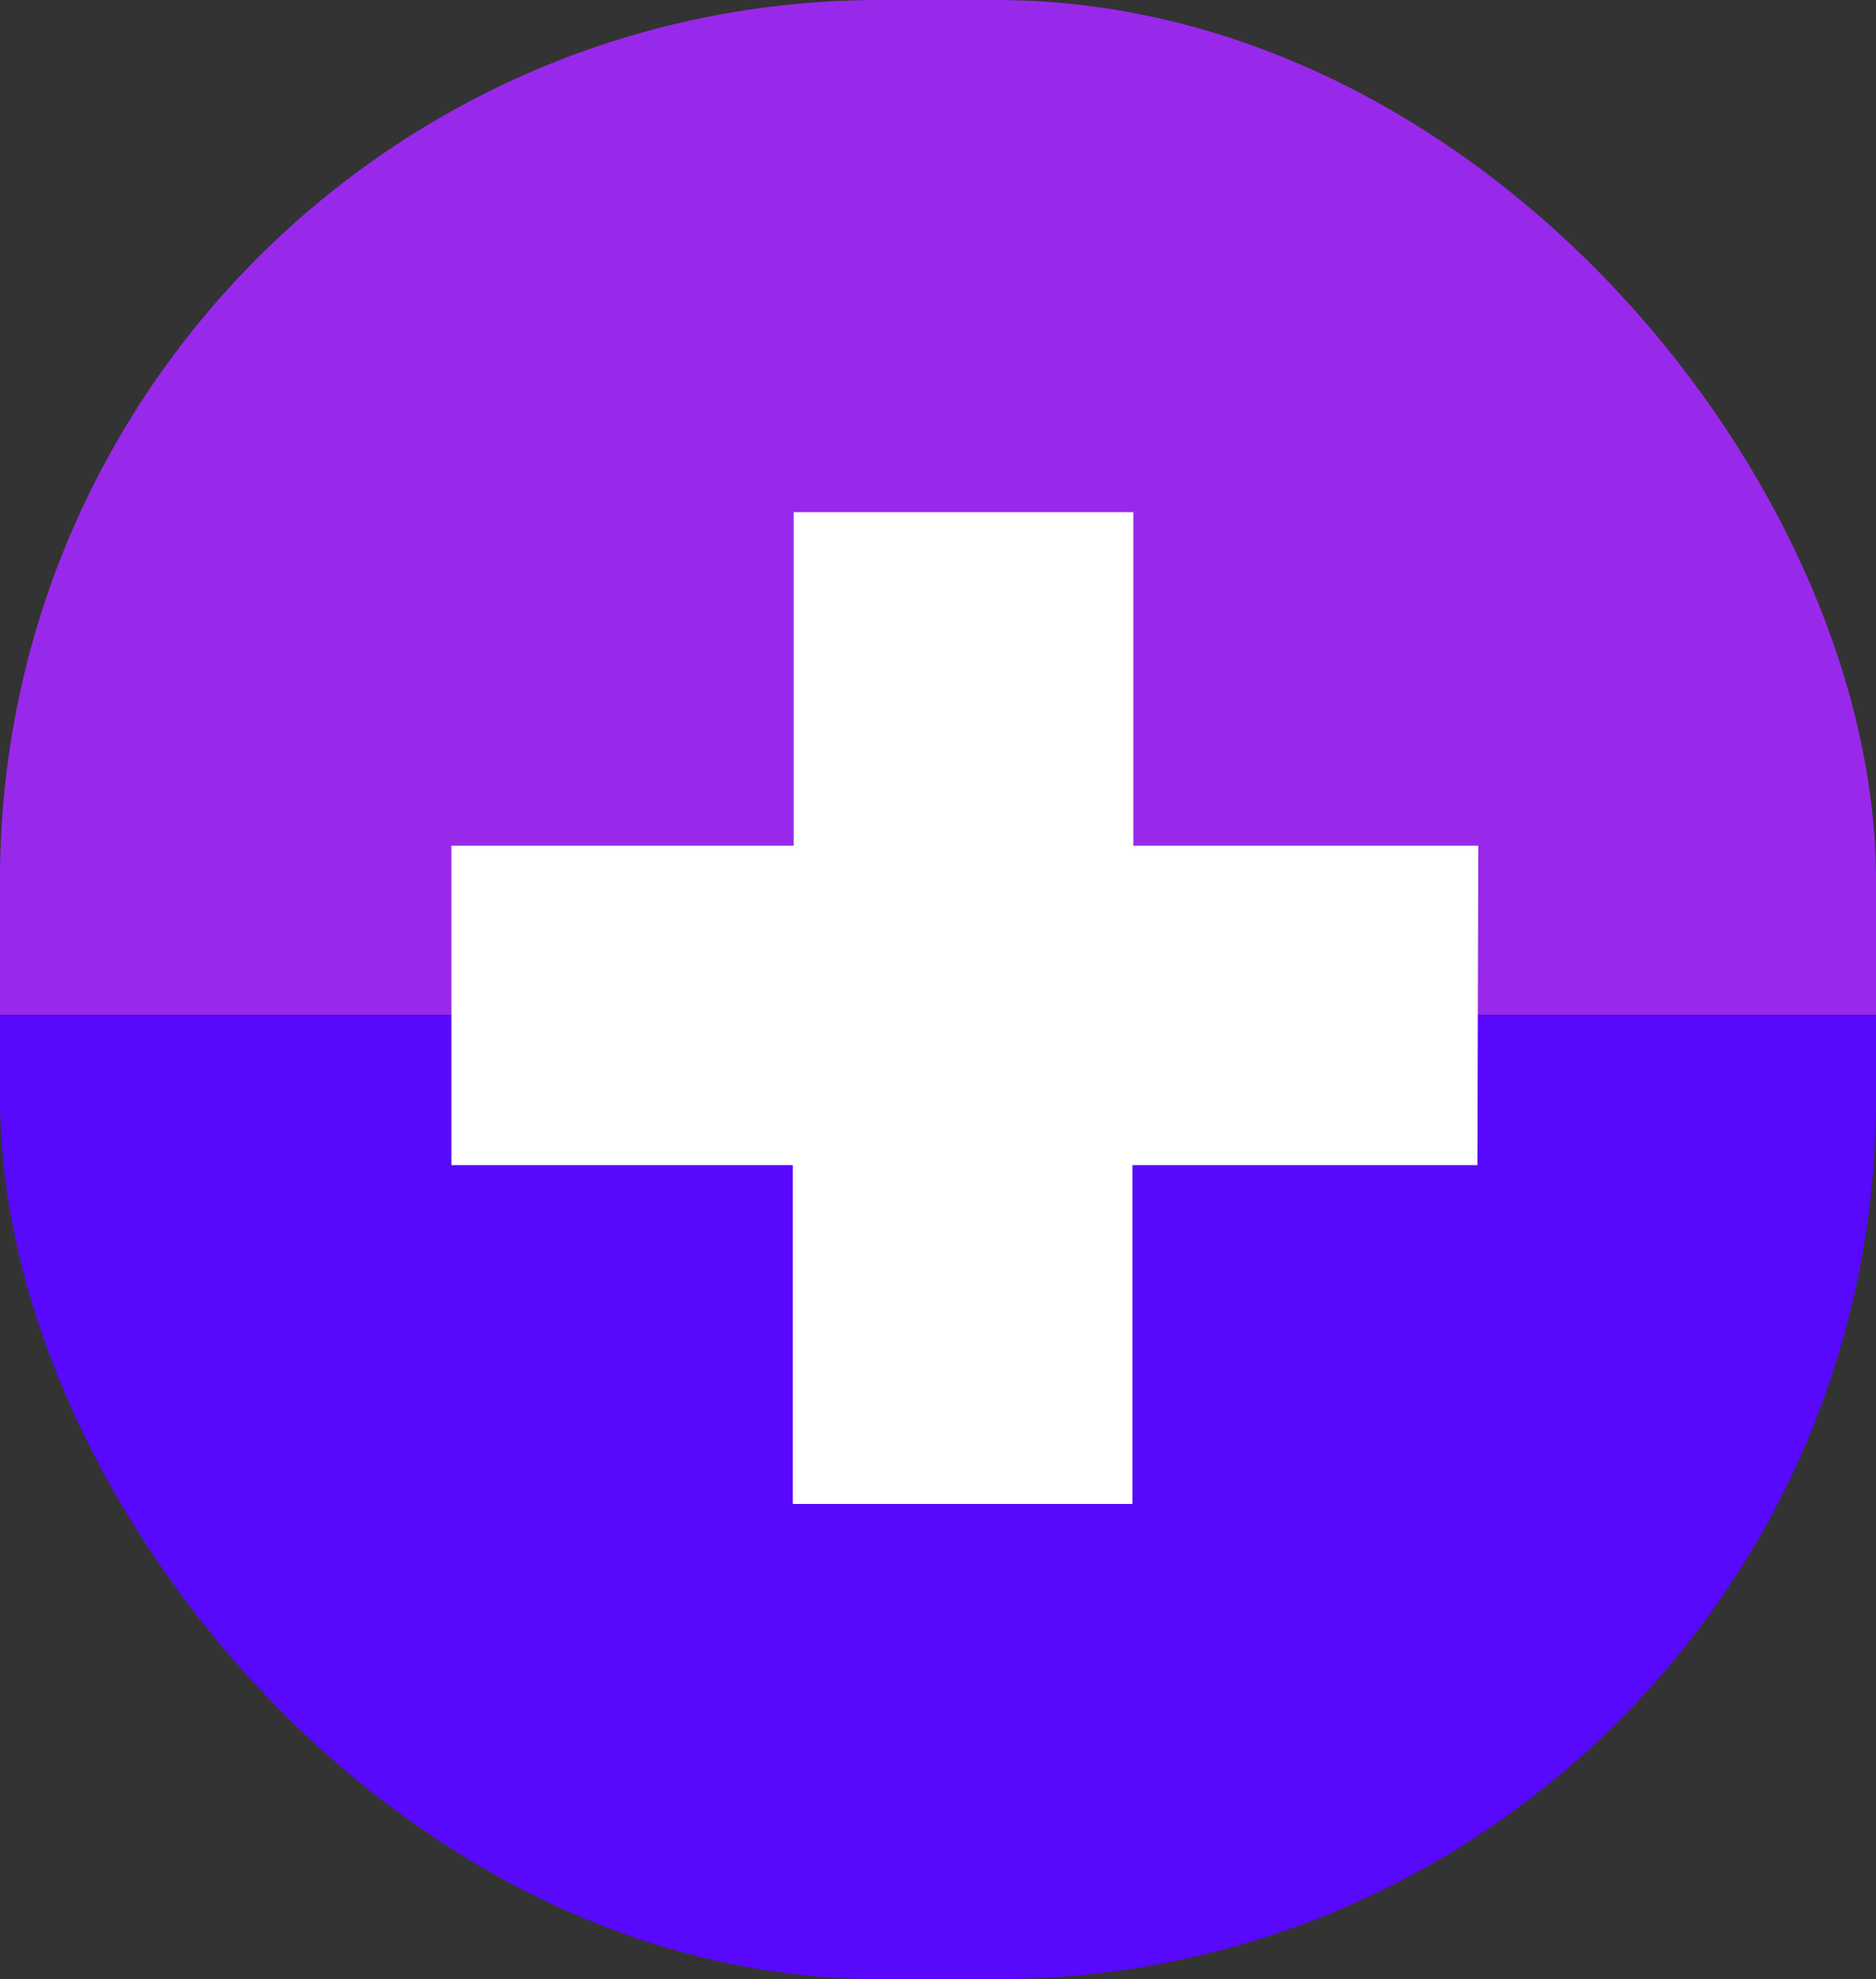
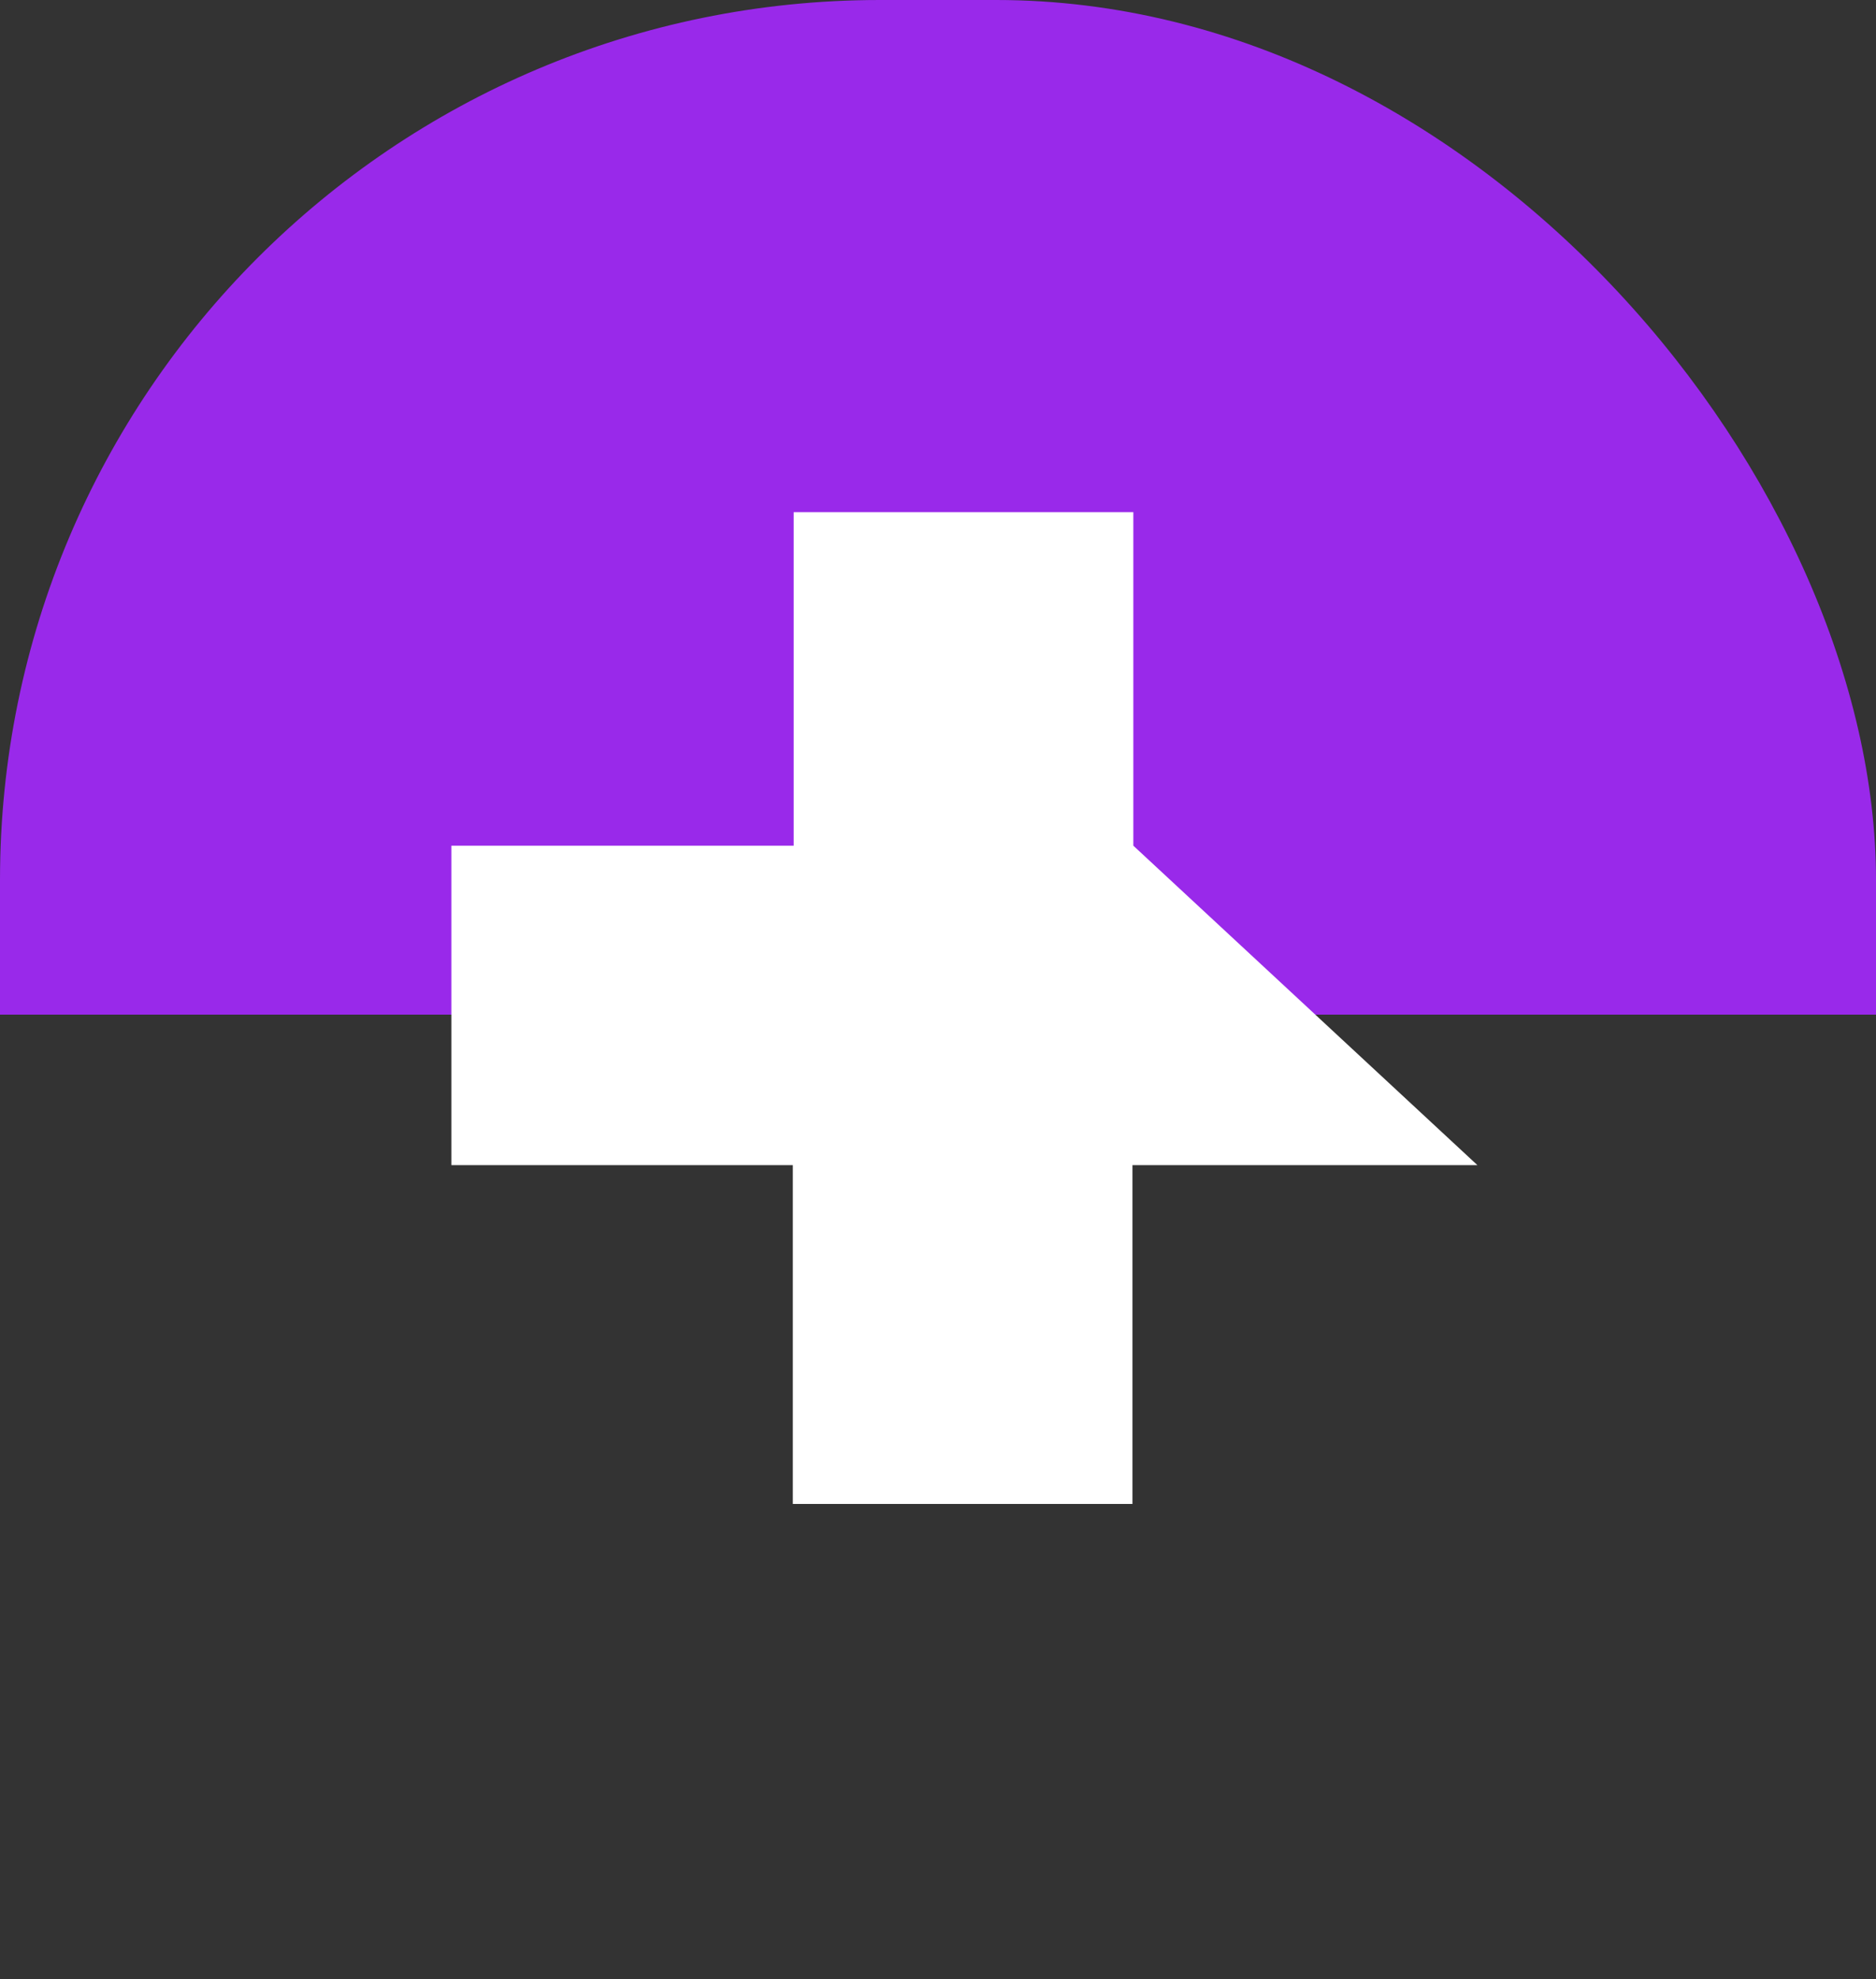
<svg xmlns="http://www.w3.org/2000/svg" viewBox="0 0 21.32 22.49">
  <rect x="0" y="0" width="21.32" height="22.49" fill="#333333" stroke="none" />
  <defs>
    <style>.cls-1{fill:none;}.cls-2{fill:#5808fb;}.cls-3{clip-path:url(#clip-path);}.cls-4{fill:#9929ea;}.cls-5{fill:#fff;}</style>
    <clipPath id="clip-path" transform="translate(-7.87 -9.53)">
      <rect class="cls-1" width="39.06" height="21.06" />
    </clipPath>
  </defs>
  <title>자산 3</title>
  <g id="레이어_2" data-name="레이어 2">
    <g id="레이어_1-2" data-name="레이어 1">
-       <rect class="cls-2" y="0.15" width="21.32" height="22.34" rx="10" />
      <g class="cls-3">
        <rect class="cls-4" width="21.32" height="22.34" rx="10" />
      </g>
-       <path class="cls-5" d="M24.66,22.77H20.74v3.85H16.88V22.77H13V19.14h3.89V15.35h3.86v3.79h3.92Z" transform="translate(-7.87 -9.53)" />
+       <path class="cls-5" d="M24.66,22.77H20.74v3.85H16.88V22.77H13V19.14h3.89V15.35h3.86v3.79Z" transform="translate(-7.87 -9.53)" />
    </g>
  </g>
</svg>